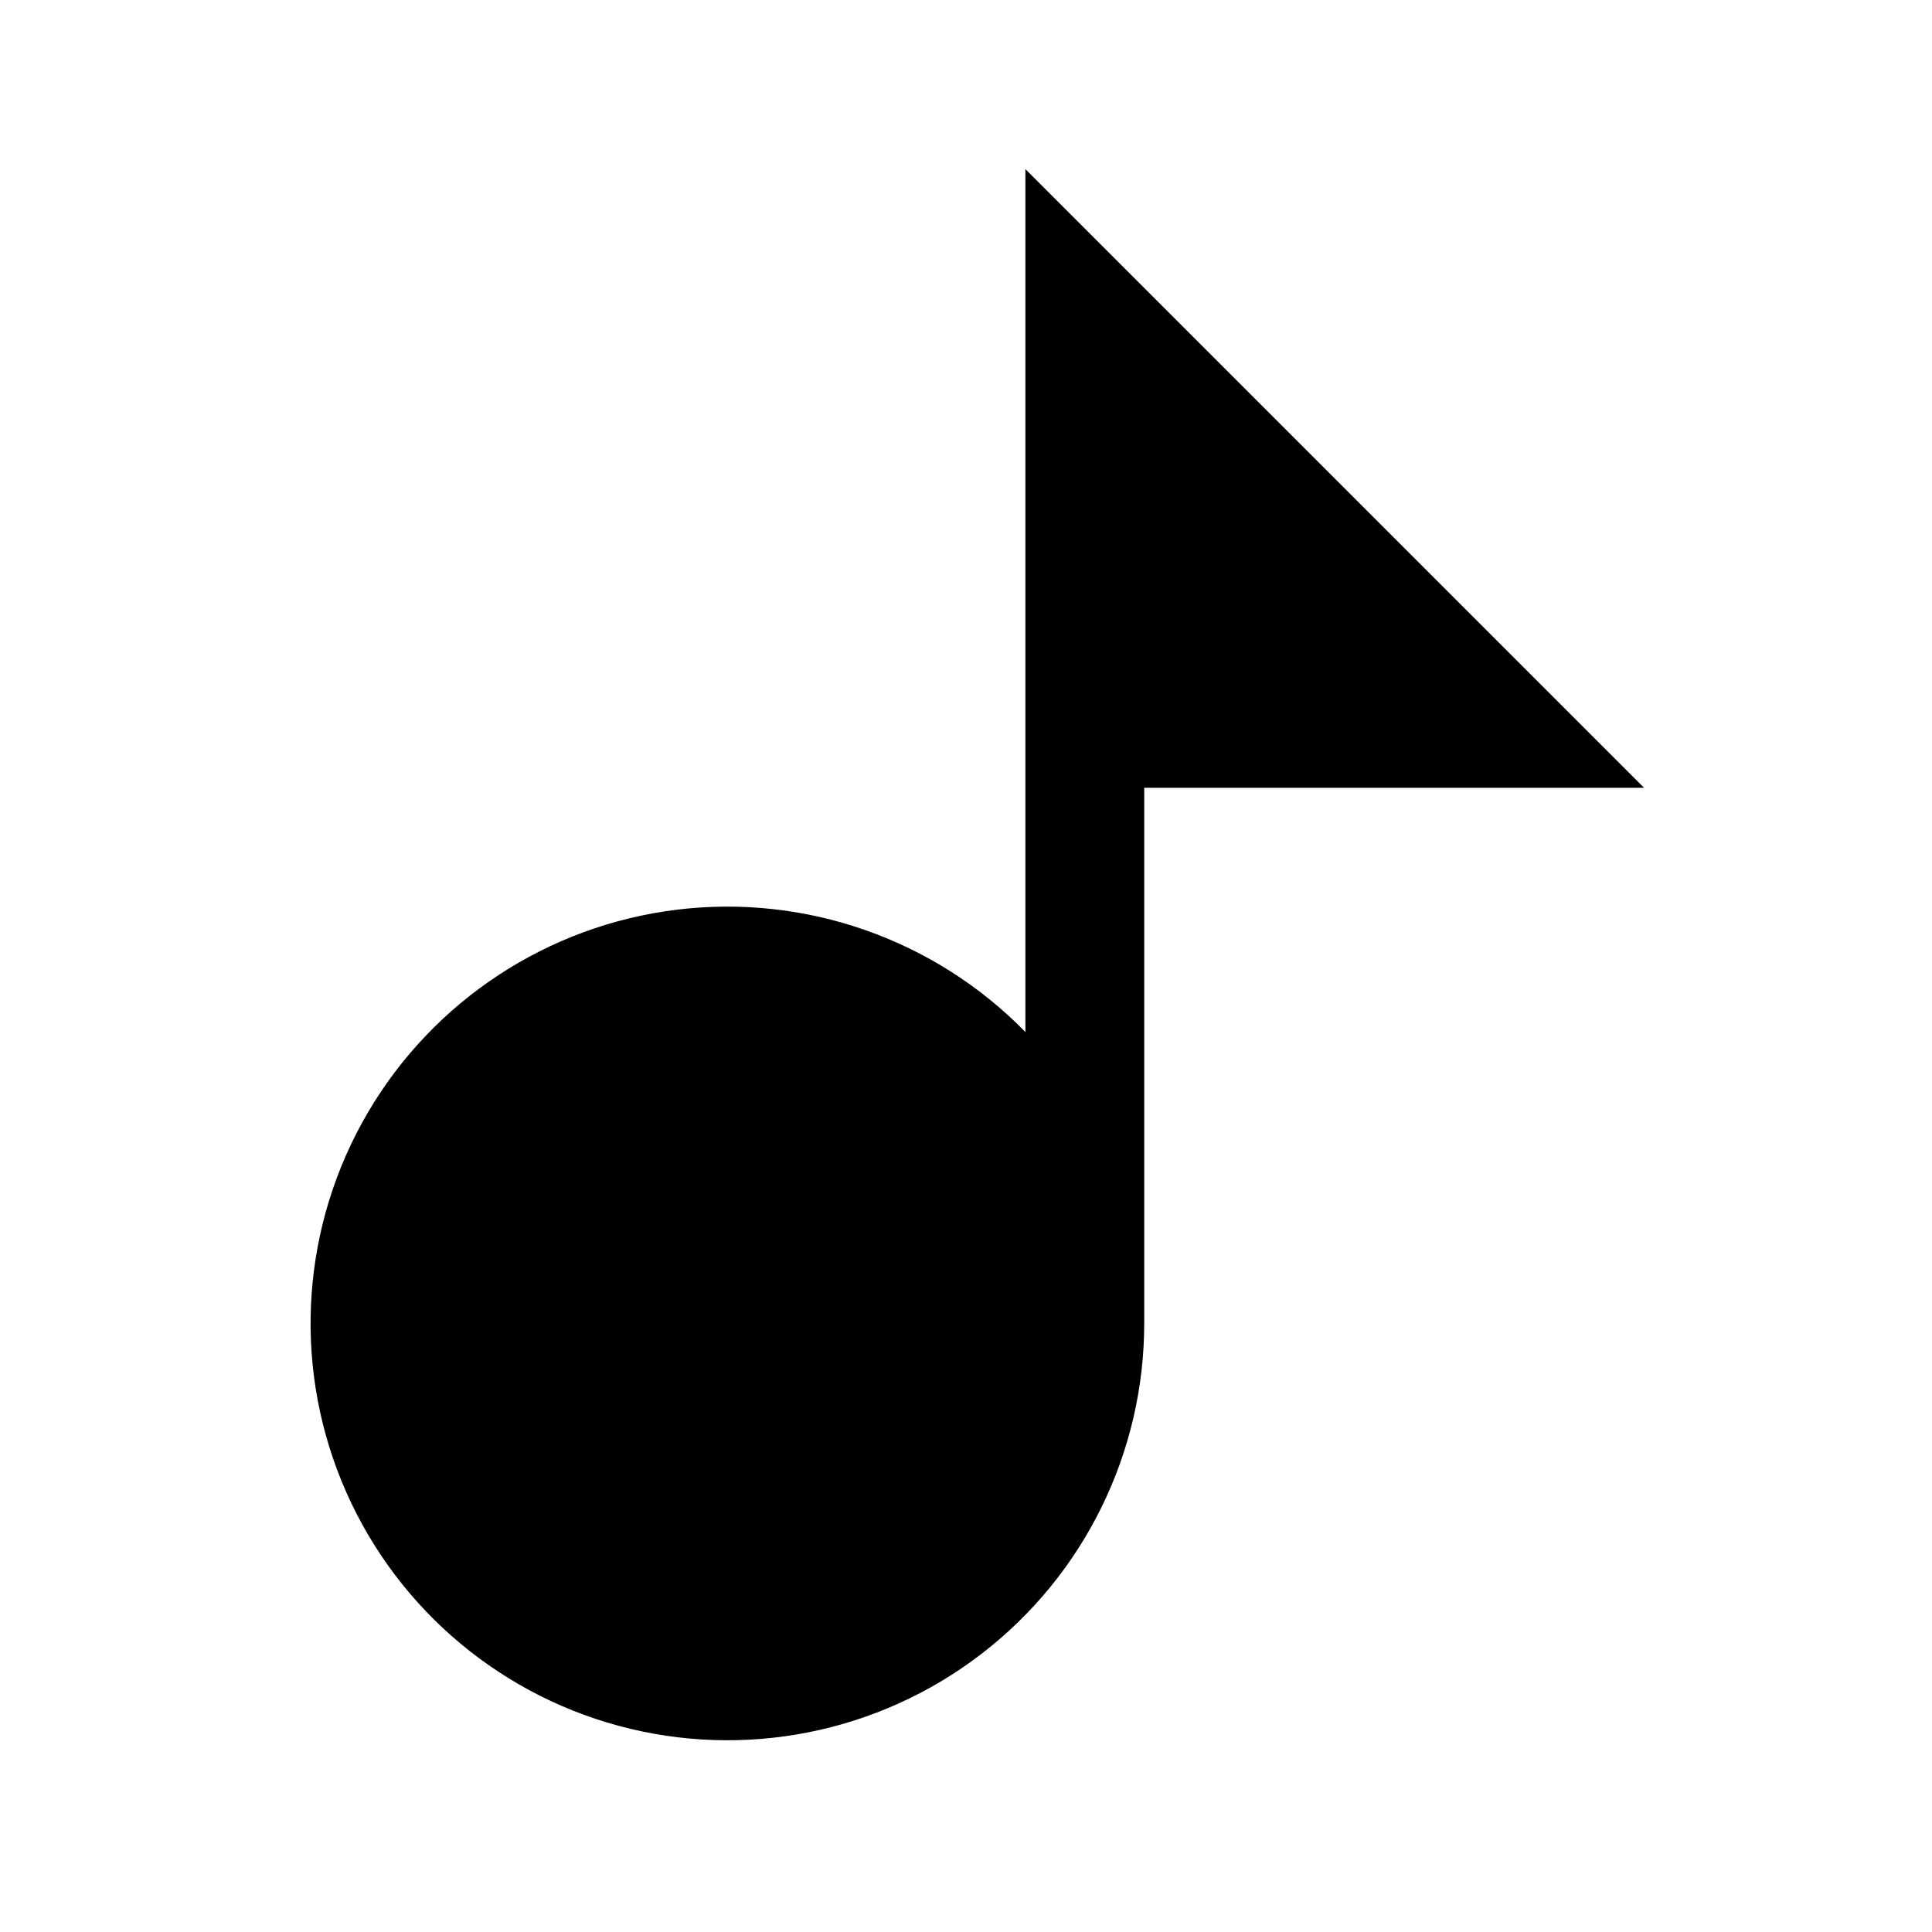
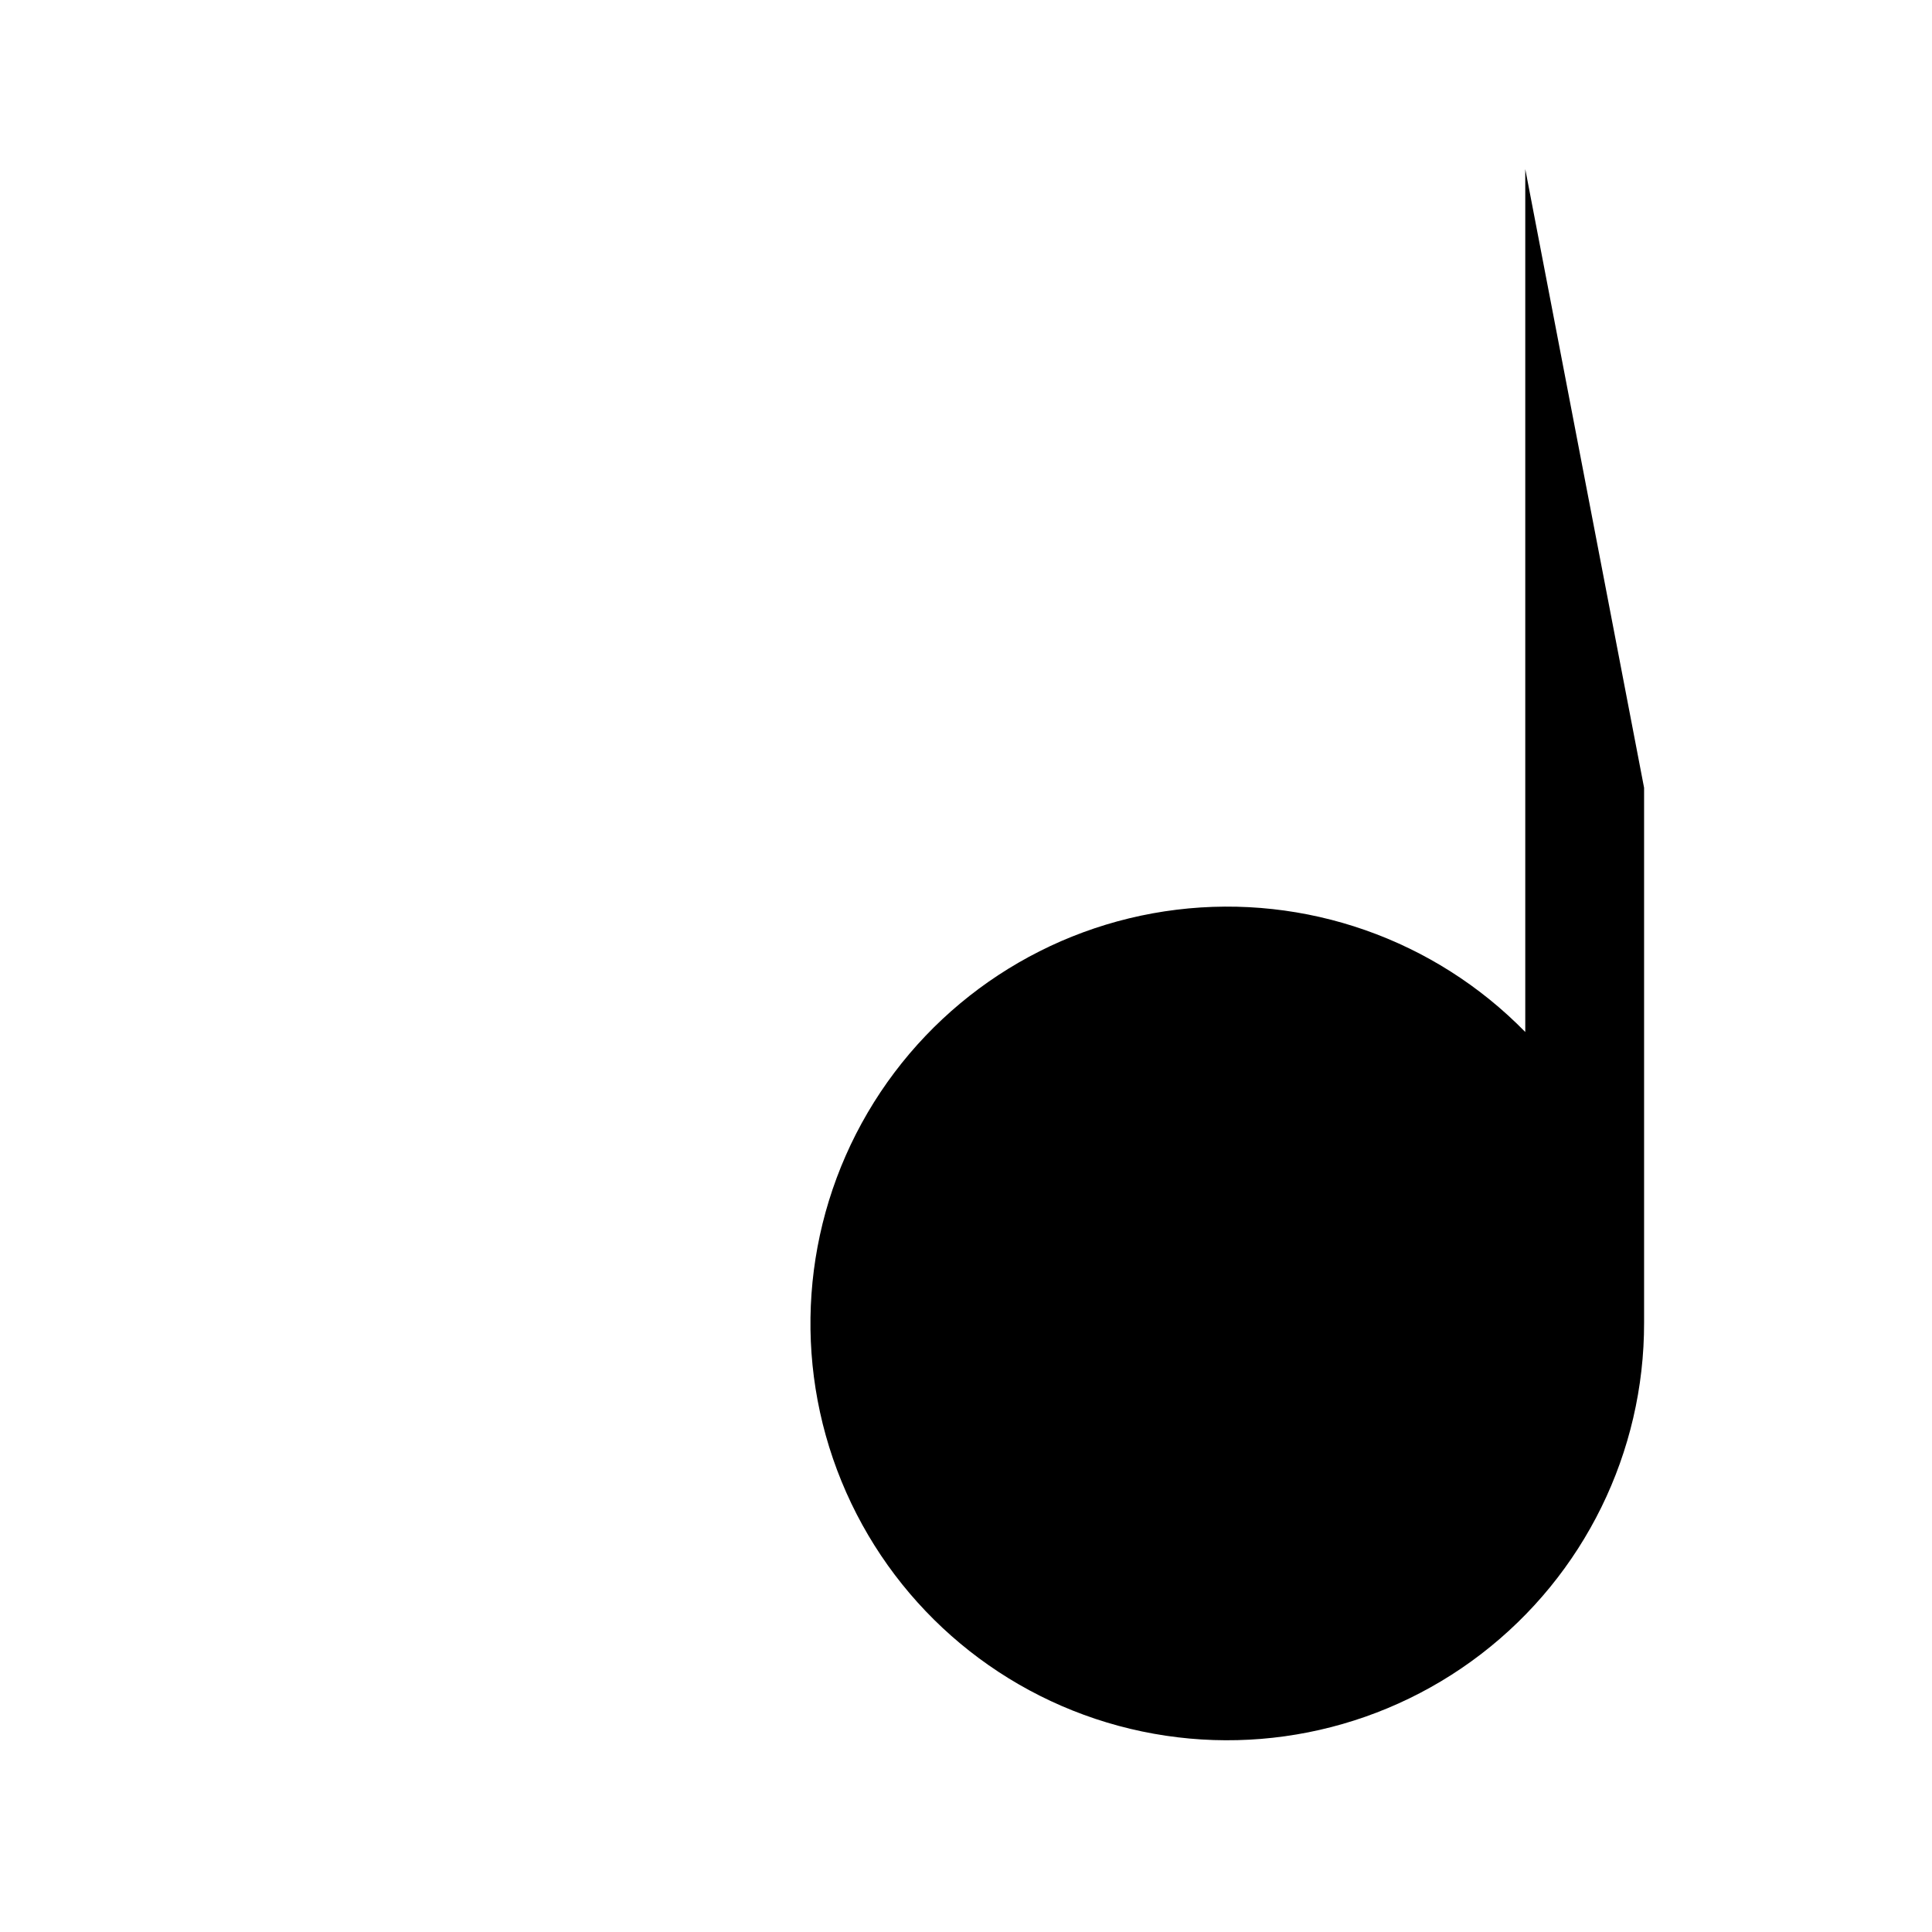
<svg xmlns="http://www.w3.org/2000/svg" fill="#000000" width="800px" height="800px" version="1.1" viewBox="144 144 512 512">
-   <path d="m579.7 352.77h-132.47v141.7c0.078 34.43-15.898 66.926-43.211 87.887-27.312 20.961-62.836 27.988-96.074 19.004-33.234-8.984-60.383-32.949-73.414-64.816-13.035-31.863-10.469-67.984 6.945-97.688 17.414-29.699 47.676-49.582 81.852-53.773 34.172-4.188 68.344 7.793 92.414 32.406v-228.68z" />
+   <path d="m579.7 352.77v141.7c0.078 34.43-15.898 66.926-43.211 87.887-27.312 20.961-62.836 27.988-96.074 19.004-33.234-8.984-60.383-32.949-73.414-64.816-13.035-31.863-10.469-67.984 6.945-97.688 17.414-29.699 47.676-49.582 81.852-53.773 34.172-4.188 68.344 7.793 92.414 32.406v-228.68z" />
</svg>